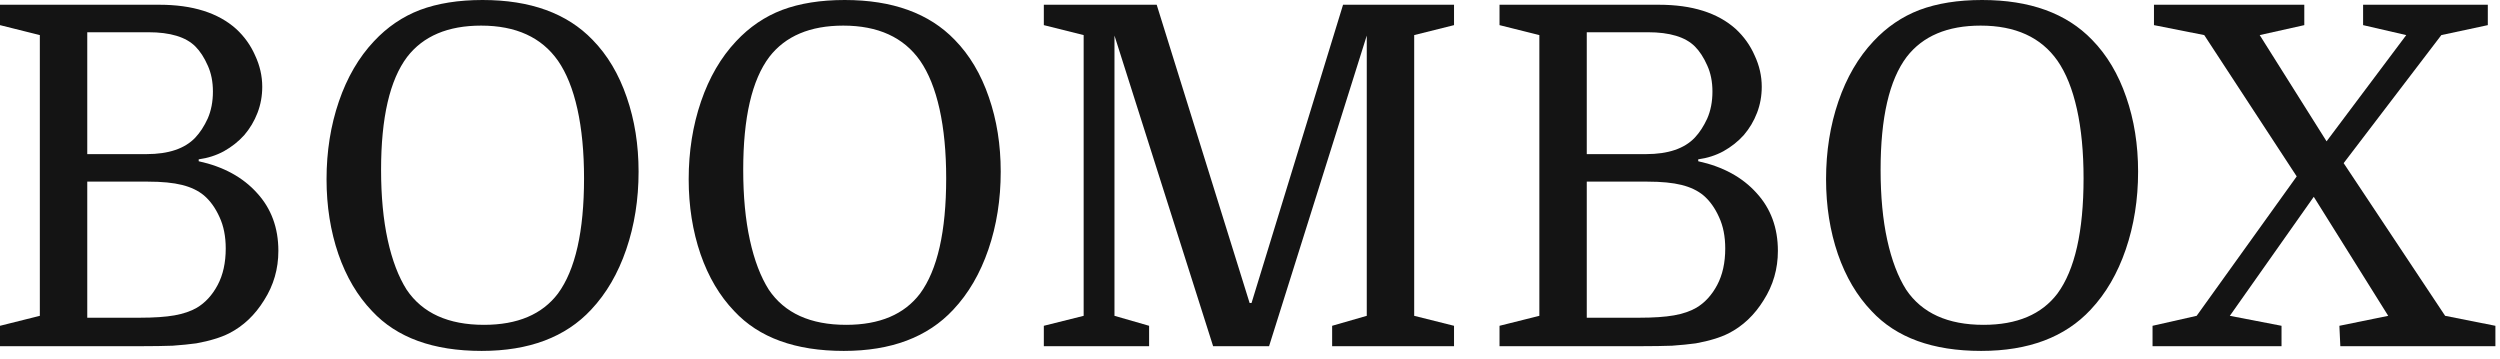
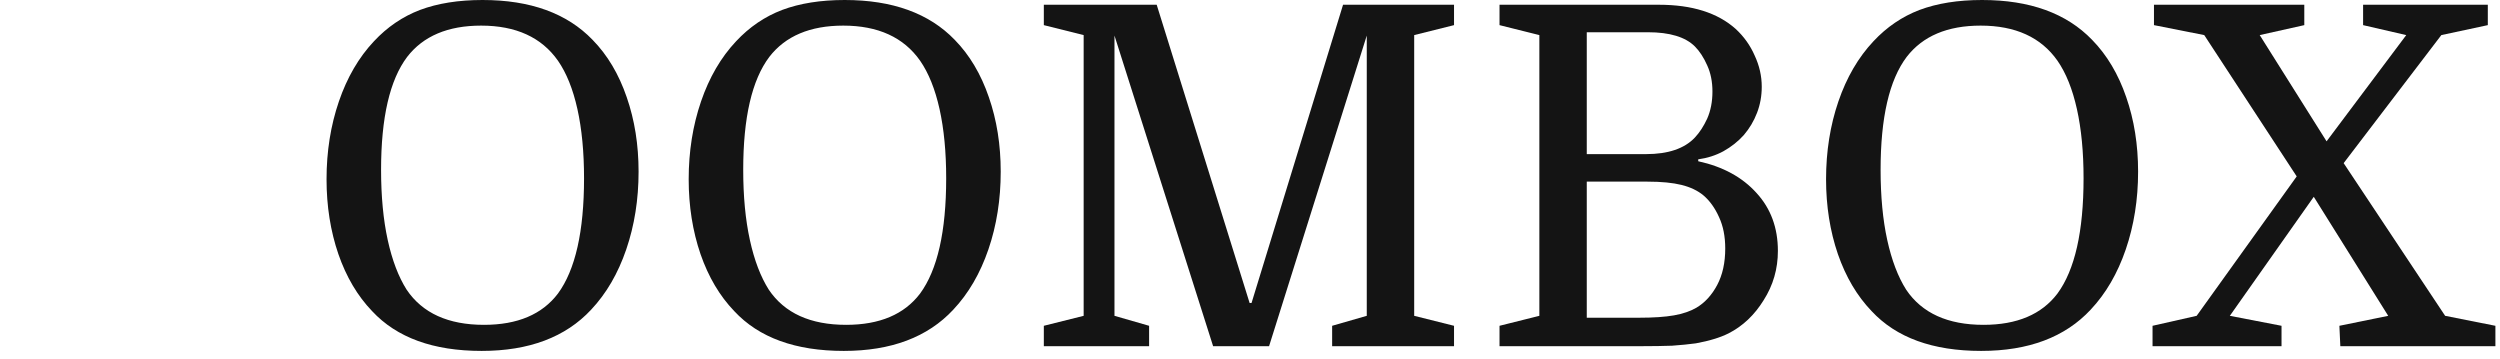
<svg xmlns="http://www.w3.org/2000/svg" viewBox="0 0 167 24" fill="none">
  <g clip-path="url(#clip0_44_53)">
-     <path d="M17.518 5.797C17.518 6.41 17.412 6.99 17.201 7.539C16.99 8.088 16.694 8.585 16.314 9.028C15.934 9.451 15.48 9.81 14.952 10.105C14.445 10.38 13.885 10.559 13.273 10.644V10.771C14.92 11.13 16.219 11.837 17.169 12.893C18.119 13.928 18.595 15.216 18.595 16.758C18.595 17.961 18.278 19.059 17.644 20.052C17.032 21.044 16.251 21.784 15.3 22.269C15.005 22.417 14.677 22.544 14.318 22.649C13.98 22.755 13.579 22.85 13.114 22.935C12.65 22.998 12.122 23.051 11.531 23.093C10.939 23.114 10.253 23.125 9.472 23.125H0V21.763L2.661 21.097V2.344L0 1.679V0.317H10.644C12.861 0.317 14.572 0.855 15.775 1.932C16.325 2.439 16.747 3.031 17.043 3.706C17.359 4.382 17.518 5.079 17.518 5.797ZM5.829 12.133V21.224H9.313C10.285 21.224 11.066 21.171 11.657 21.066C12.249 20.96 12.745 20.791 13.146 20.559C13.716 20.221 14.181 19.714 14.54 19.038C14.899 18.363 15.079 17.549 15.079 16.599C15.079 15.797 14.941 15.1 14.667 14.508C14.392 13.896 14.044 13.41 13.621 13.051C13.241 12.735 12.755 12.502 12.164 12.354C11.573 12.207 10.813 12.133 9.883 12.133H5.829ZM5.829 10.295H9.788C11.267 10.295 12.354 9.926 13.051 9.187C13.368 8.849 13.643 8.426 13.875 7.919C14.107 7.391 14.223 6.79 14.223 6.114C14.223 5.459 14.107 4.878 13.875 4.372C13.643 3.844 13.368 3.421 13.051 3.104C12.418 2.471 11.372 2.154 9.915 2.154H5.829V10.295Z" fill="#141414" />
    <path d="M42.657 11.467C42.657 13.326 42.382 15.057 41.833 16.662C41.284 18.267 40.503 19.608 39.489 20.685C37.779 22.523 35.339 23.441 32.172 23.441C28.941 23.441 26.501 22.554 24.854 20.78C23.883 19.767 23.133 18.5 22.605 16.979C22.077 15.438 21.813 13.769 21.813 11.974C21.813 10.116 22.088 8.384 22.637 6.779C23.186 5.174 23.967 3.833 24.981 2.756C25.868 1.806 26.892 1.109 28.053 0.665C29.236 0.222 30.63 0 32.235 0C35.424 0 37.874 0.887 39.584 2.661C40.577 3.675 41.337 4.952 41.865 6.494C42.393 8.014 42.657 9.672 42.657 11.467ZM25.456 11.341C25.456 13.114 25.604 14.677 25.899 16.029C26.195 17.38 26.617 18.489 27.166 19.355C28.223 20.918 29.944 21.699 32.33 21.699C34.569 21.699 36.216 21.002 37.272 19.608C38.433 18.024 39.014 15.459 39.014 11.911C39.014 10.158 38.866 8.616 38.571 7.286C38.275 5.955 37.842 4.878 37.272 4.055C36.173 2.492 34.463 1.711 32.14 1.711C29.922 1.711 28.275 2.408 27.198 3.801C26.037 5.343 25.456 7.856 25.456 11.341Z" fill="#141414" />
    <path d="M66.848 11.467C66.848 13.326 66.574 15.057 66.025 16.662C65.475 18.267 64.694 19.608 63.68 20.685C61.97 22.523 59.531 23.441 56.363 23.441C53.132 23.441 50.693 22.554 49.045 20.78C48.074 19.767 47.324 18.5 46.796 16.979C46.268 15.438 46.004 13.769 46.004 11.974C46.004 10.116 46.279 8.384 46.828 6.779C47.377 5.174 48.158 3.833 49.172 2.756C50.059 1.806 51.083 1.109 52.245 0.665C53.428 0.222 54.821 0 56.426 0C59.615 0 62.065 0.887 63.776 2.661C64.768 3.675 65.528 4.952 66.056 6.494C66.584 8.014 66.848 9.672 66.848 11.467ZM49.647 11.341C49.647 13.114 49.795 14.677 50.091 16.029C50.386 17.38 50.809 18.489 51.358 19.355C52.414 20.918 54.135 21.699 56.521 21.699C58.76 21.699 60.407 21.002 61.463 19.608C62.624 18.024 63.205 15.459 63.205 11.911C63.205 10.158 63.057 8.616 62.762 7.286C62.466 5.955 62.033 4.878 61.463 4.055C60.365 2.492 58.654 1.711 56.331 1.711C54.114 1.711 52.467 2.408 51.39 3.801C50.228 5.343 49.647 7.856 49.647 11.341Z" fill="#141414" />
    <path d="M89.716 0.317H97.129V1.679L94.468 2.344V21.097L97.129 21.763V23.125H88.987V21.763L91.3 21.097V2.376L84.774 23.125H81.036L74.447 2.376V21.097L76.76 21.763V23.125H69.728V21.763L72.388 21.097V2.344L69.728 1.679V0.317H77.267L83.475 20.242H83.602L89.716 0.317Z" fill="#141414" />
    <path d="M117.685 5.797C117.685 6.41 117.58 6.99 117.369 7.539C117.158 8.088 116.862 8.585 116.482 9.028C116.102 9.451 115.648 9.81 115.12 10.105C114.613 10.38 114.053 10.559 113.441 10.644V10.771C115.088 11.13 116.387 11.837 117.337 12.893C118.287 13.928 118.763 15.216 118.763 16.758C118.763 17.961 118.446 19.059 117.812 20.052C117.2 21.044 116.418 21.784 115.468 22.269C115.172 22.417 114.845 22.544 114.486 22.649C114.148 22.755 113.747 22.85 113.282 22.935C112.818 22.998 112.29 23.051 111.698 23.093C111.107 23.114 110.421 23.125 109.639 23.125H100.168V21.763L102.829 21.097V2.344L100.168 1.679V0.317H110.811C113.029 0.317 114.739 0.855 115.943 1.932C116.492 2.439 116.915 3.031 117.21 3.706C117.527 4.382 117.685 5.079 117.685 5.797ZM105.996 12.133V21.224H109.481C110.452 21.224 111.234 21.171 111.825 21.066C112.416 20.96 112.913 20.791 113.314 20.559C113.884 20.221 114.349 19.714 114.708 19.038C115.067 18.363 115.246 17.549 115.246 16.599C115.246 15.797 115.109 15.1 114.834 14.508C114.56 13.896 114.212 13.41 113.789 13.051C113.409 12.735 112.923 12.502 112.332 12.354C111.741 12.207 110.98 12.133 110.051 12.133H105.996ZM105.996 10.295H109.956C111.434 10.295 112.522 9.926 113.219 9.187C113.536 8.849 113.81 8.426 114.043 7.919C114.275 7.391 114.391 6.79 114.391 6.114C114.391 5.459 114.275 4.878 114.043 4.372C113.81 3.844 113.536 3.421 113.219 3.104C112.585 2.471 111.54 2.154 110.083 2.154H105.996V10.295Z" fill="#141414" />
    <path d="M142.825 11.467C142.825 13.326 142.55 15.057 142.001 16.662C141.452 18.267 140.67 19.608 139.657 20.685C137.946 22.523 135.507 23.441 132.339 23.441C129.108 23.441 126.669 22.554 125.022 20.78C124.05 19.767 123.301 18.5 122.773 16.979C122.245 15.438 121.981 13.769 121.981 11.974C121.981 10.116 122.255 8.384 122.804 6.779C123.353 5.174 124.135 3.833 125.148 2.756C126.035 1.806 127.06 1.109 128.221 0.665C129.404 0.222 130.798 0 132.403 0C135.592 0 138.041 0.887 139.752 2.661C140.744 3.675 141.505 4.952 142.033 6.494C142.561 8.014 142.825 9.672 142.825 11.467ZM125.624 11.341C125.624 13.114 125.771 14.677 126.067 16.029C126.363 17.38 126.785 18.489 127.334 19.355C128.39 20.918 130.111 21.699 132.498 21.699C134.736 21.699 136.383 21.002 137.439 19.608C138.601 18.024 139.182 15.459 139.182 11.911C139.182 10.158 139.034 8.616 138.738 7.286C138.442 5.955 138.01 4.878 137.439 4.055C136.341 2.492 134.631 1.711 132.308 1.711C130.09 1.711 128.443 2.408 127.366 3.801C126.204 5.343 125.624 7.856 125.624 11.341Z" fill="#141414" />
    <path d="M150.949 2.344L155.415 9.44L160.737 2.344L157.855 1.679V0.317H166.186V1.679L163.081 2.344L156.556 10.897L163.335 21.097L166.693 21.763V23.125H156.334L156.271 21.763L159.533 21.097L154.56 13.146L148.953 21.097L152.406 21.763V23.125H143.79V21.763L146.736 21.097L153.42 11.784L147.243 2.344L143.885 1.679V0.317H153.927V1.679L150.949 2.344Z" fill="#141414" />
  </g>
  <defs>
    <clipPath id="clip0_44_53">
      <rect width="167" height="24" fill="white" />
    </clipPath>
  </defs>
</svg>